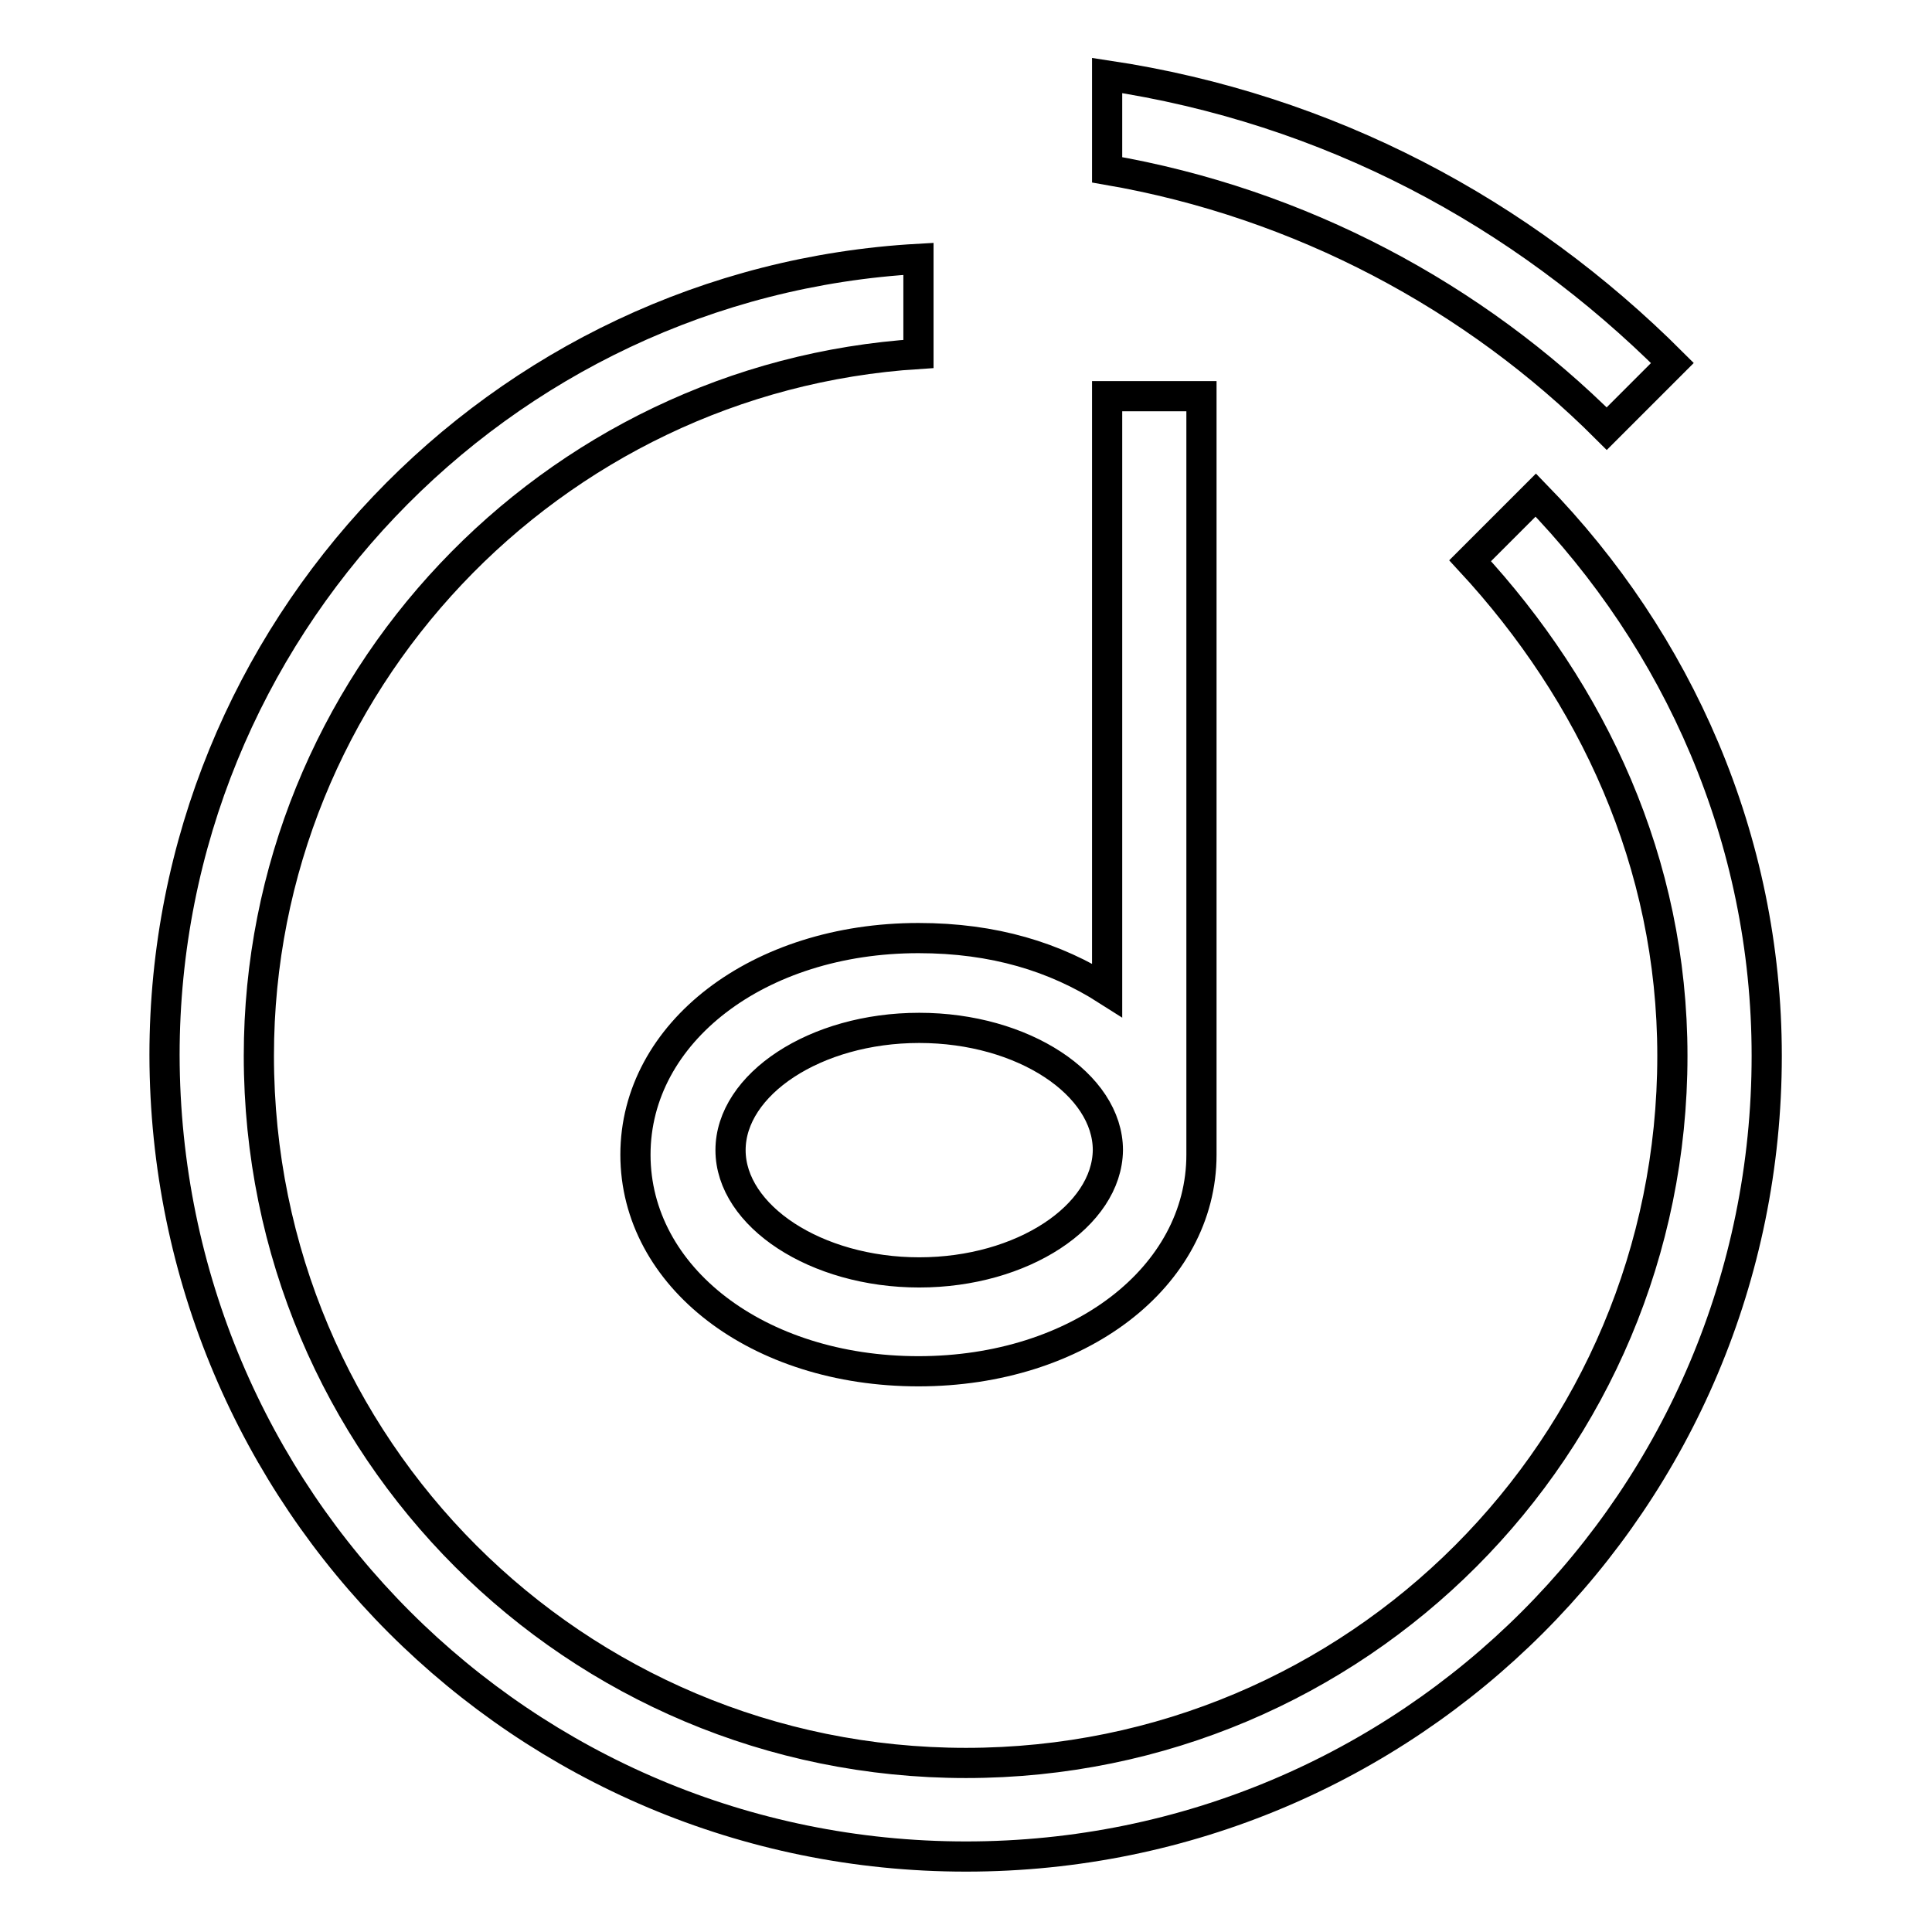
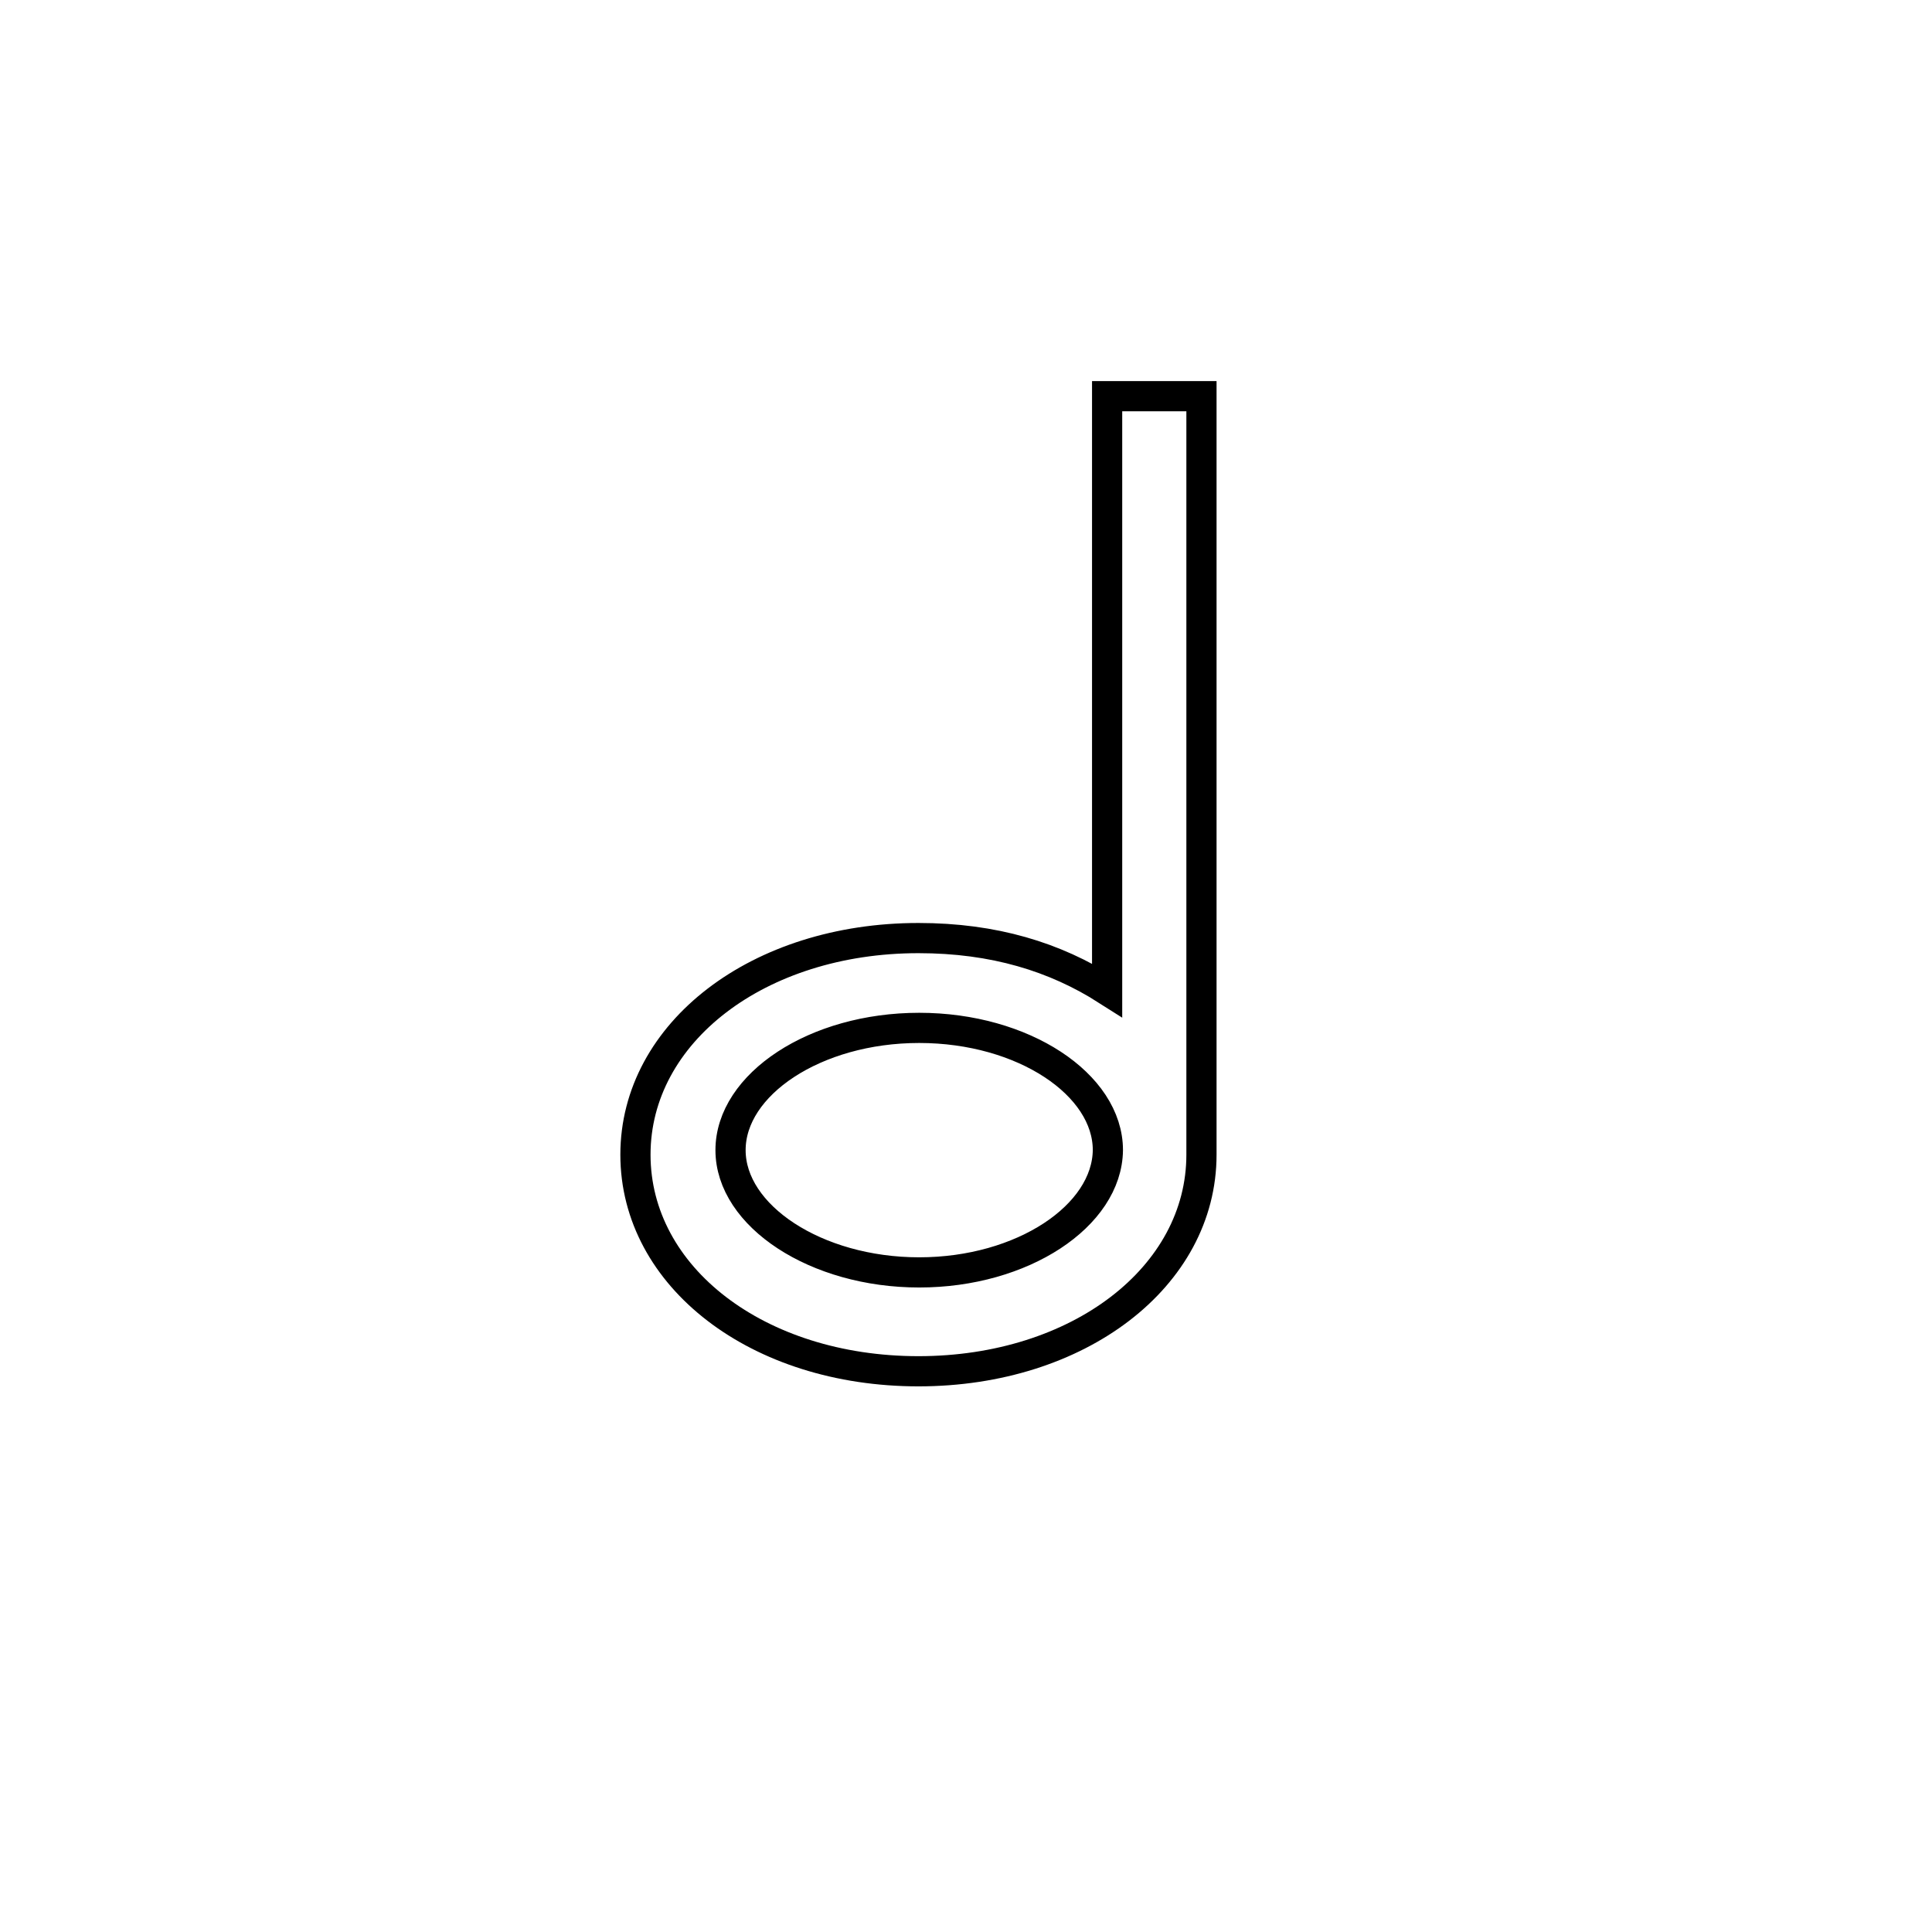
<svg xmlns="http://www.w3.org/2000/svg" version="1.1" x="0px" y="0px" viewBox="0 0 256 256" enable-background="new 0 0 256 256" xml:space="preserve">
  <g>
    <path stroke-width="4" fill-opacity="0" stroke="#000000" d="M146.7,52.5v78.7c-6.9-4.4-15-6.9-25-6.9c-21.2,0-37.5,12.5-37.5,28.7s16.2,28.7,37.5,28.7 c21.2,0,37.5-12.5,37.5-28.7V52.5H146.7L146.7,52.5z M121.8,168.6c-13.7,0-25-7.5-25-16.2c0-8.7,11.2-16.2,25-16.2s25,7.5,25,16.2 C146.7,161.1,135.5,168.6,121.8,168.6z" />
-     <path stroke-width="4" fill-opacity="0" stroke="#000000" d="M203.5,65.6l-8.7,8.7c16.2,17.5,26.8,40,26.8,65.6c0,51.8-41.8,93.7-93.6,93.7c-51.8,0-93.7-41.8-93.7-93.7 c0-49.3,38.7-89.9,87.4-93V34.3c-55.6,3.1-99.9,49.3-99.9,105.5C21.9,198.6,69.3,246,128,246c58.7,0,106.1-47.4,106.1-106.1 C234.1,111.1,222.3,84.9,203.5,65.6L203.5,65.6z" />
-     <path stroke-width="4" fill-opacity="0" stroke="#000000" d="M212.9,56.8l8.7-8.7c-20-20-45.6-33.7-74.9-38.1v12.5C172.3,26.9,195.4,39.3,212.9,56.8L212.9,56.8z" />
  </g>
</svg>